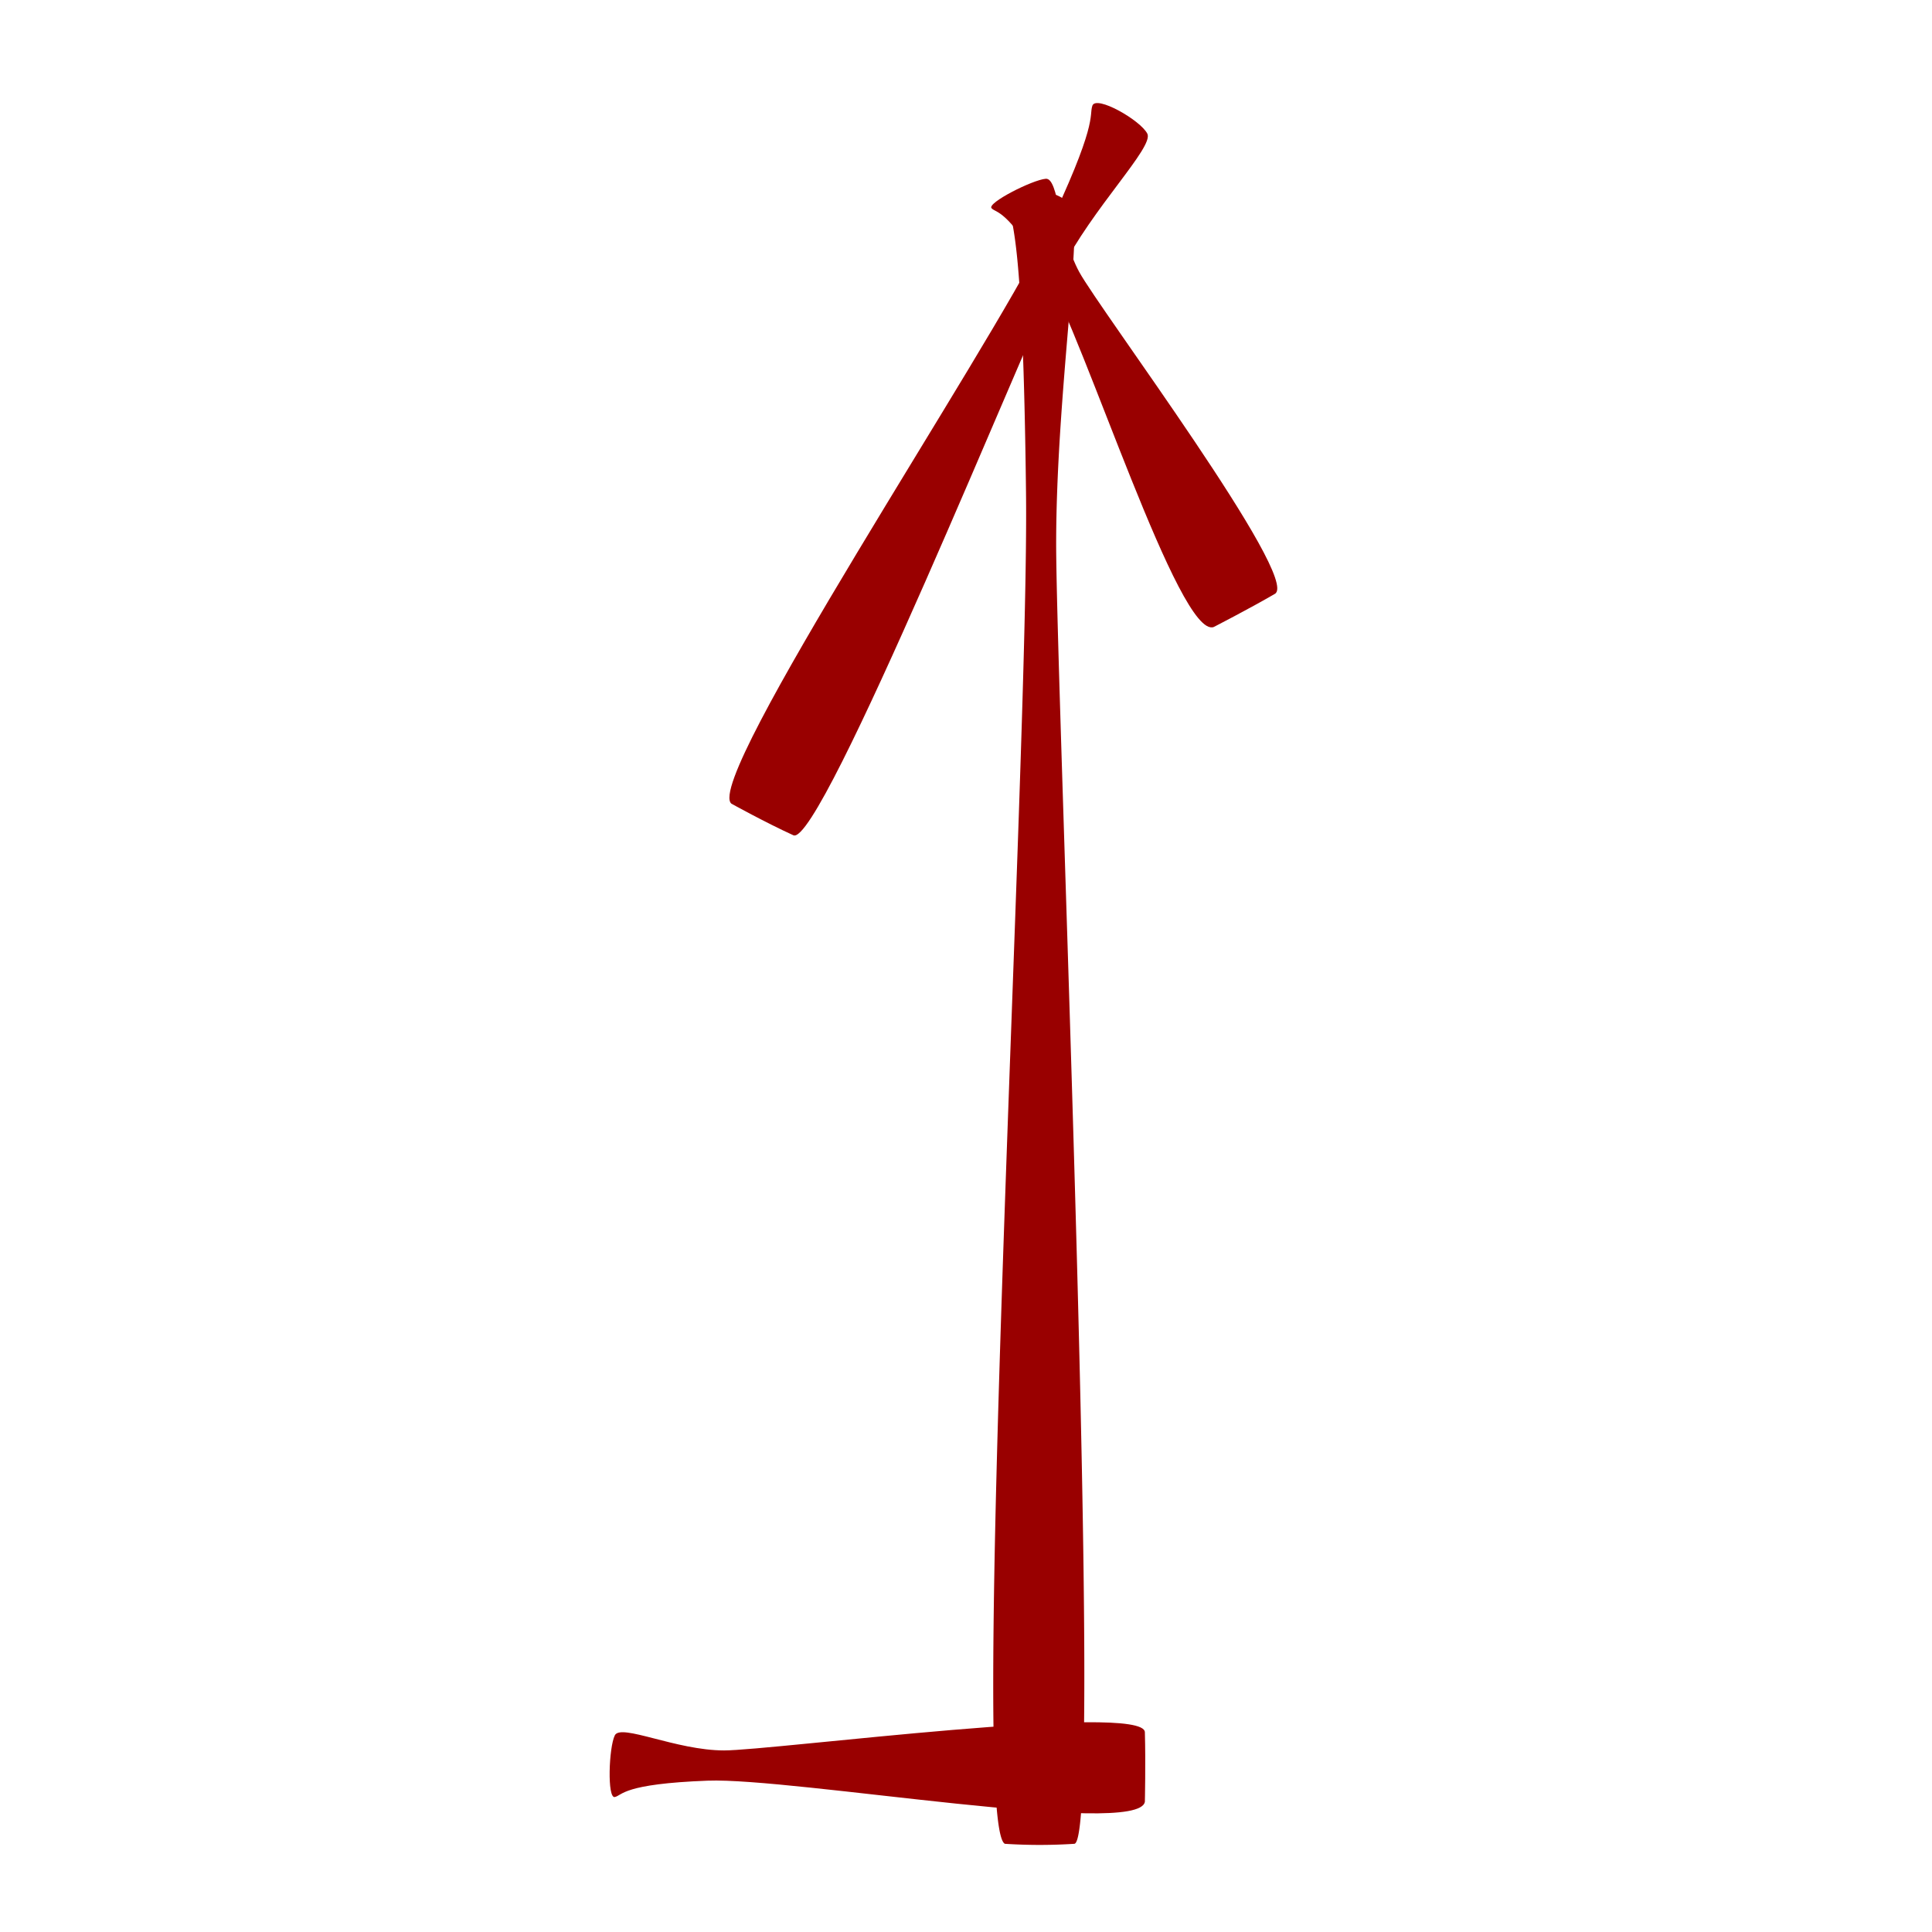
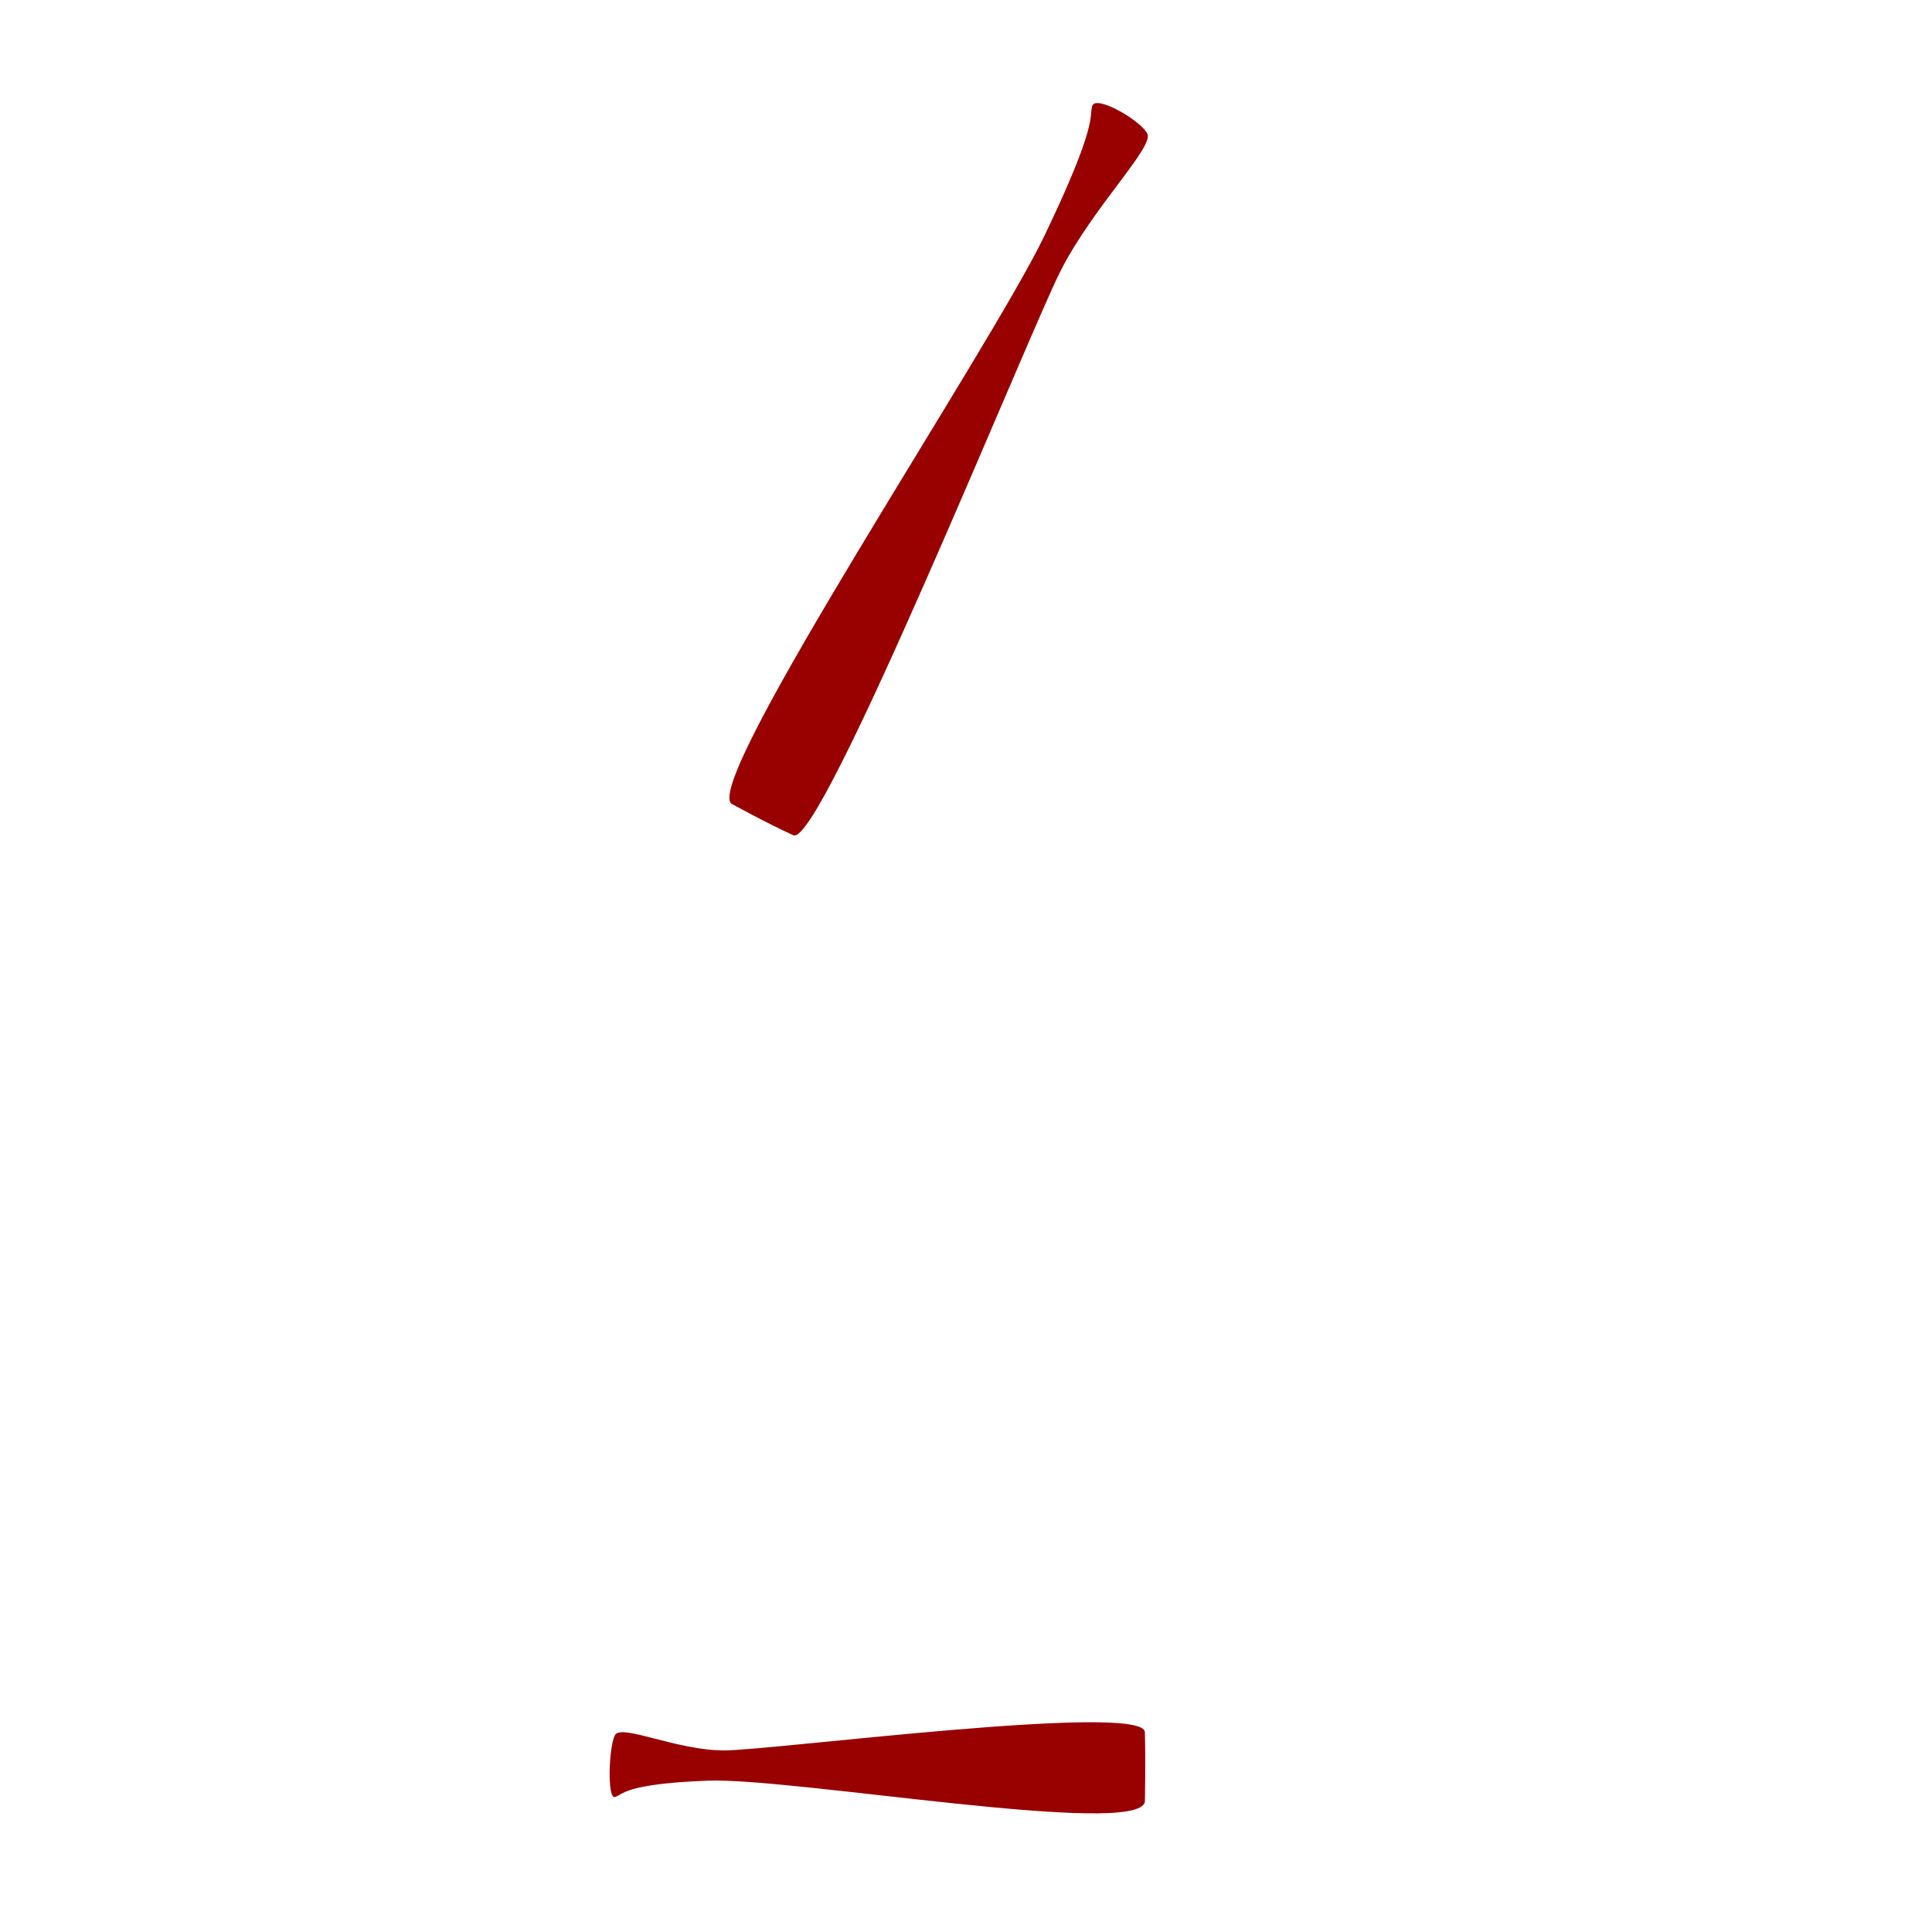
<svg xmlns="http://www.w3.org/2000/svg" id="Layer_1" data-name="Layer 1" viewBox="0 0 600 600">
  <defs>
    <style>.cls-1{fill:#900;}</style>
  </defs>
  <title>TORUS_websymbols_020721</title>
-   <path class="cls-1" d="M312.07,572.61c-11.27-5.78,7.51-337.66,6.57-419.39s-4.52-81.74-5.08-89.17,15.41-5.78,19.16,0S328,122.67,328,168.9s15.07,402.88,5.65,403.71A167.74,167.74,0,0,1,312.07,572.61Z" />
  <path class="cls-1" d="M355.55,559.55C353.68,570.82,246.26,552,219.8,553s-26.45,4.52-28.86,5.08-1.87-15.41,0-19.16,19,4.69,33.94,4.69,130.4-15.07,130.67-5.66S355.55,559.55,355.55,559.55Z" />
-   <path class="cls-1" d="M376.94,194.72c-10.69,3.91-40.09-89.46-52.22-109.8s-15.27-18.63-16.78-20.25,12.73-8.83,16.83-9.15,4,17.15,10.37,28.9,68.95,95.26,60.8,100S376.94,194.72,376.94,194.72Z" />
  <path class="cls-1" d="M227.13,249.58c-8.78-7.59,80.25-141,97.21-176.32s13.78-37,14.9-40.42,15,4.52,17.08,8.69-17,22.94-27,42.7S255,263.32,246.39,259.4,227.13,249.58,227.13,249.58Z" />
</svg>